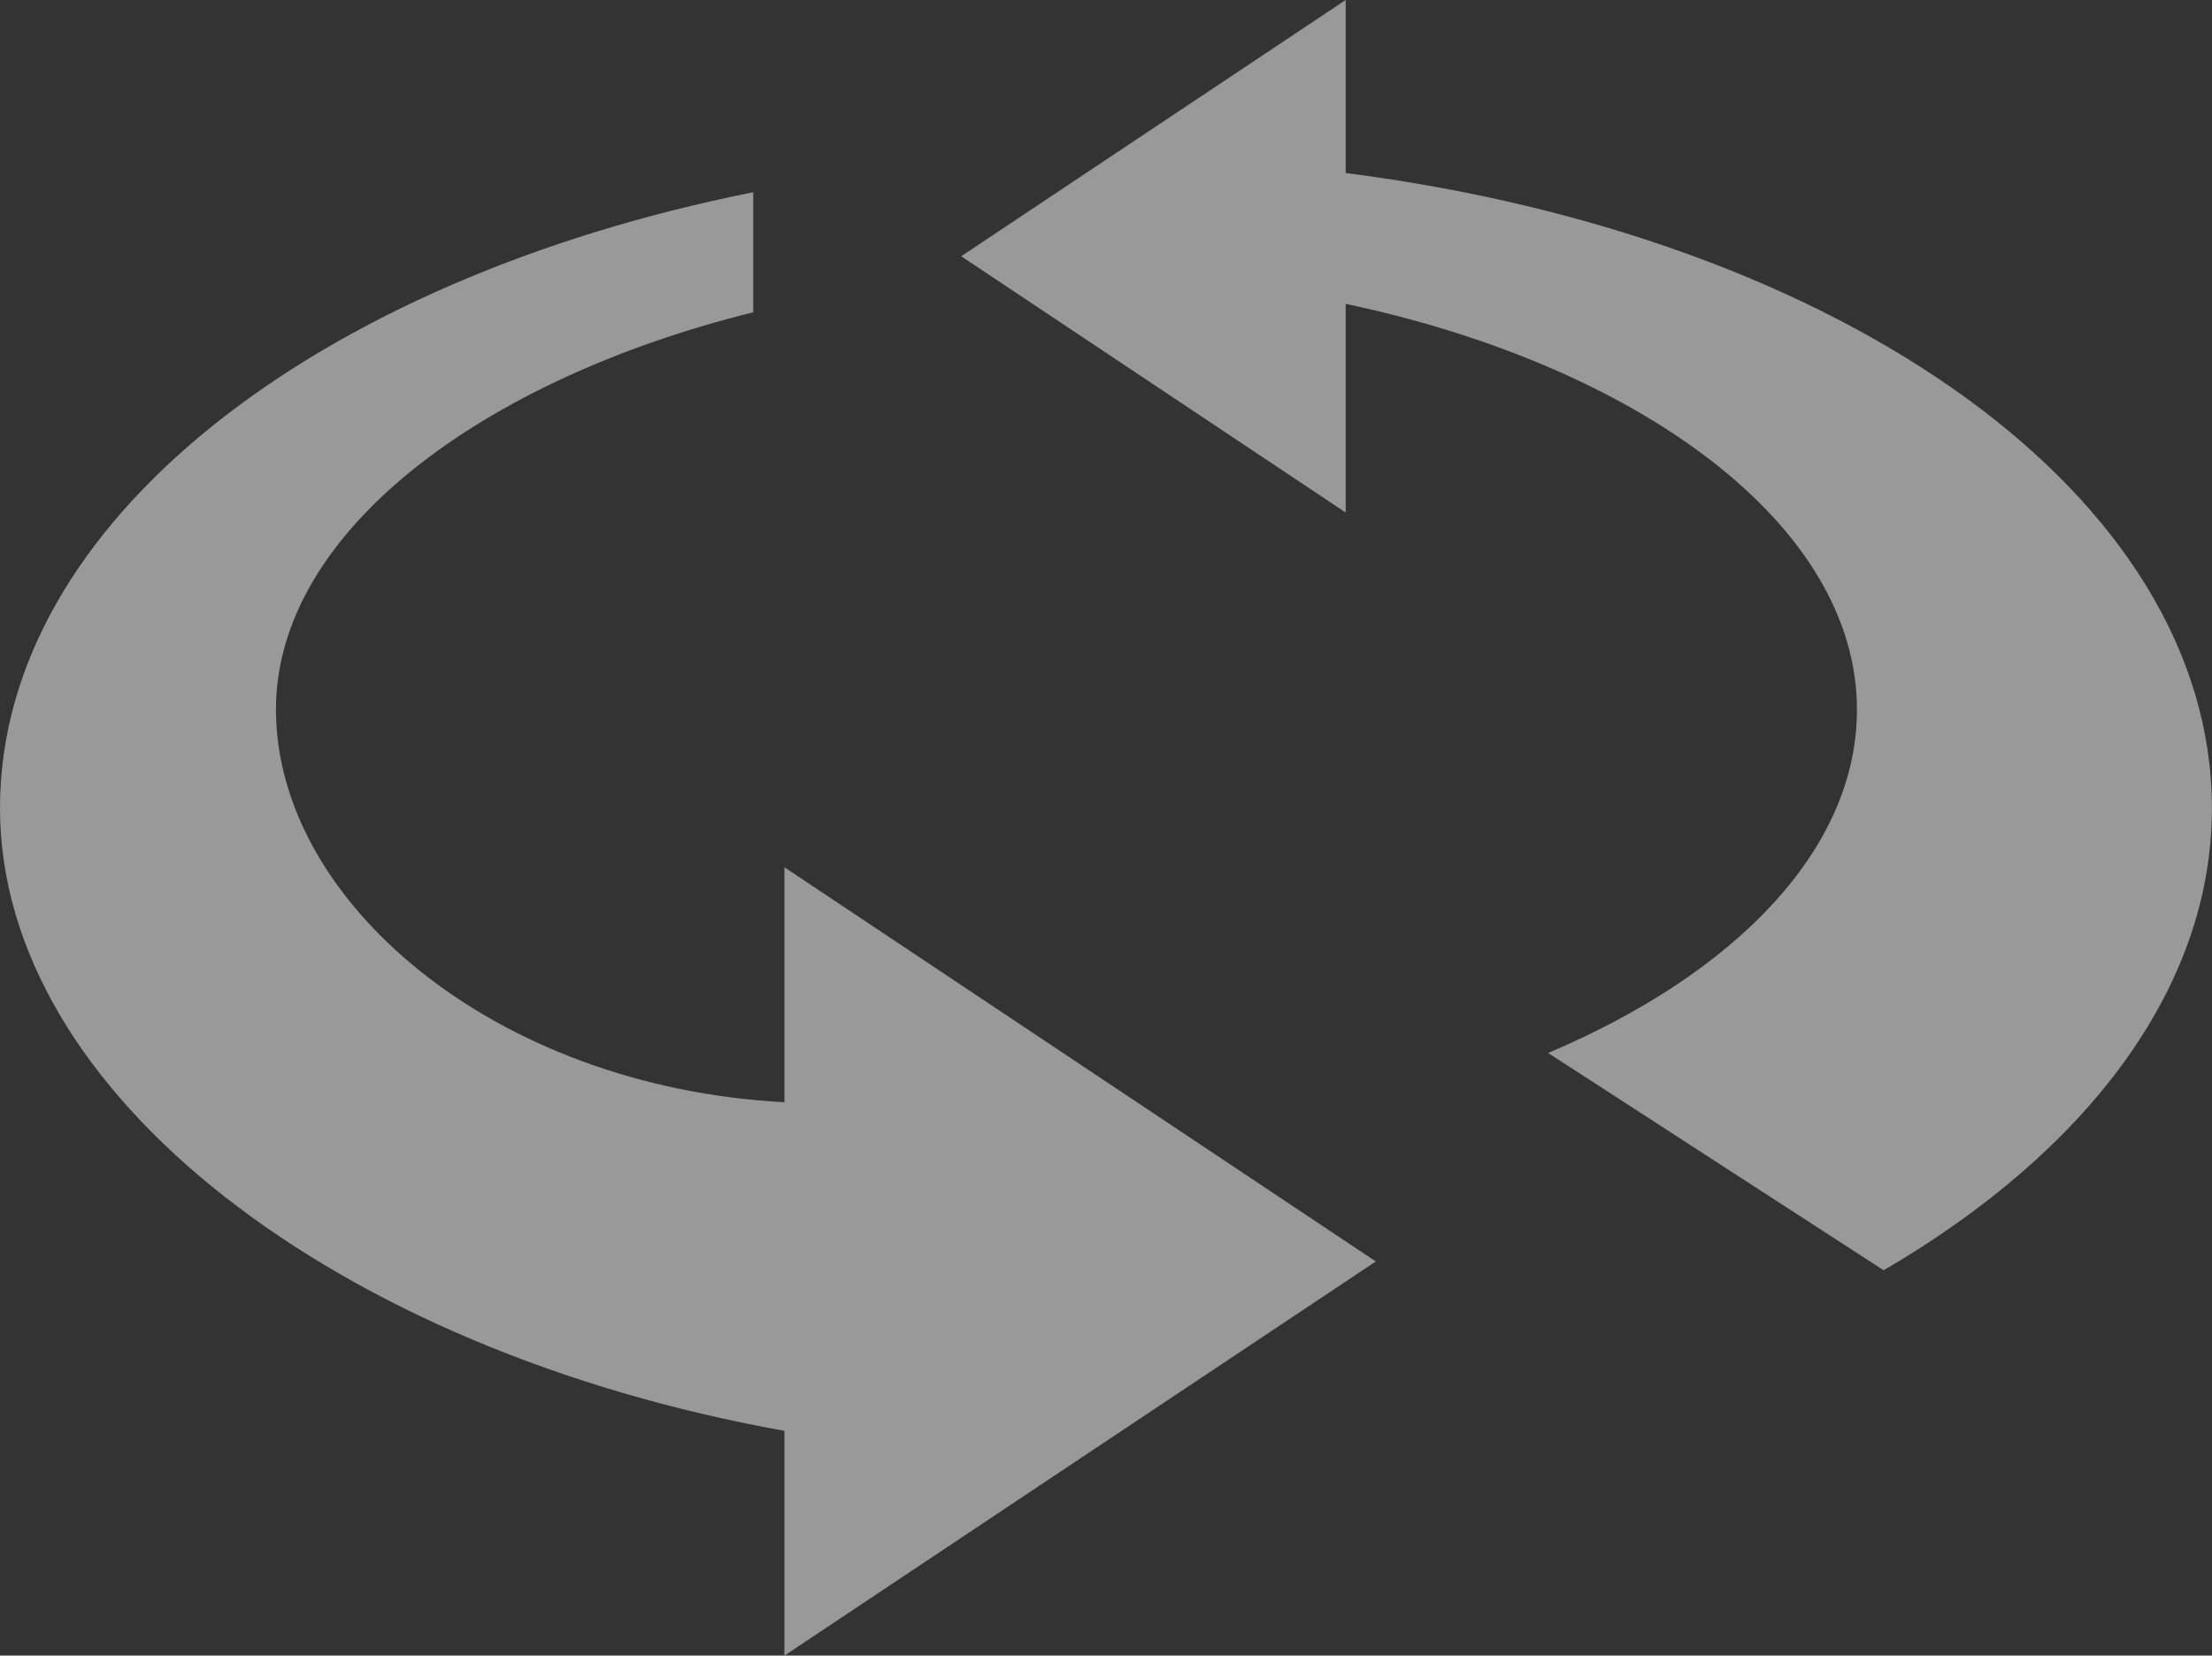
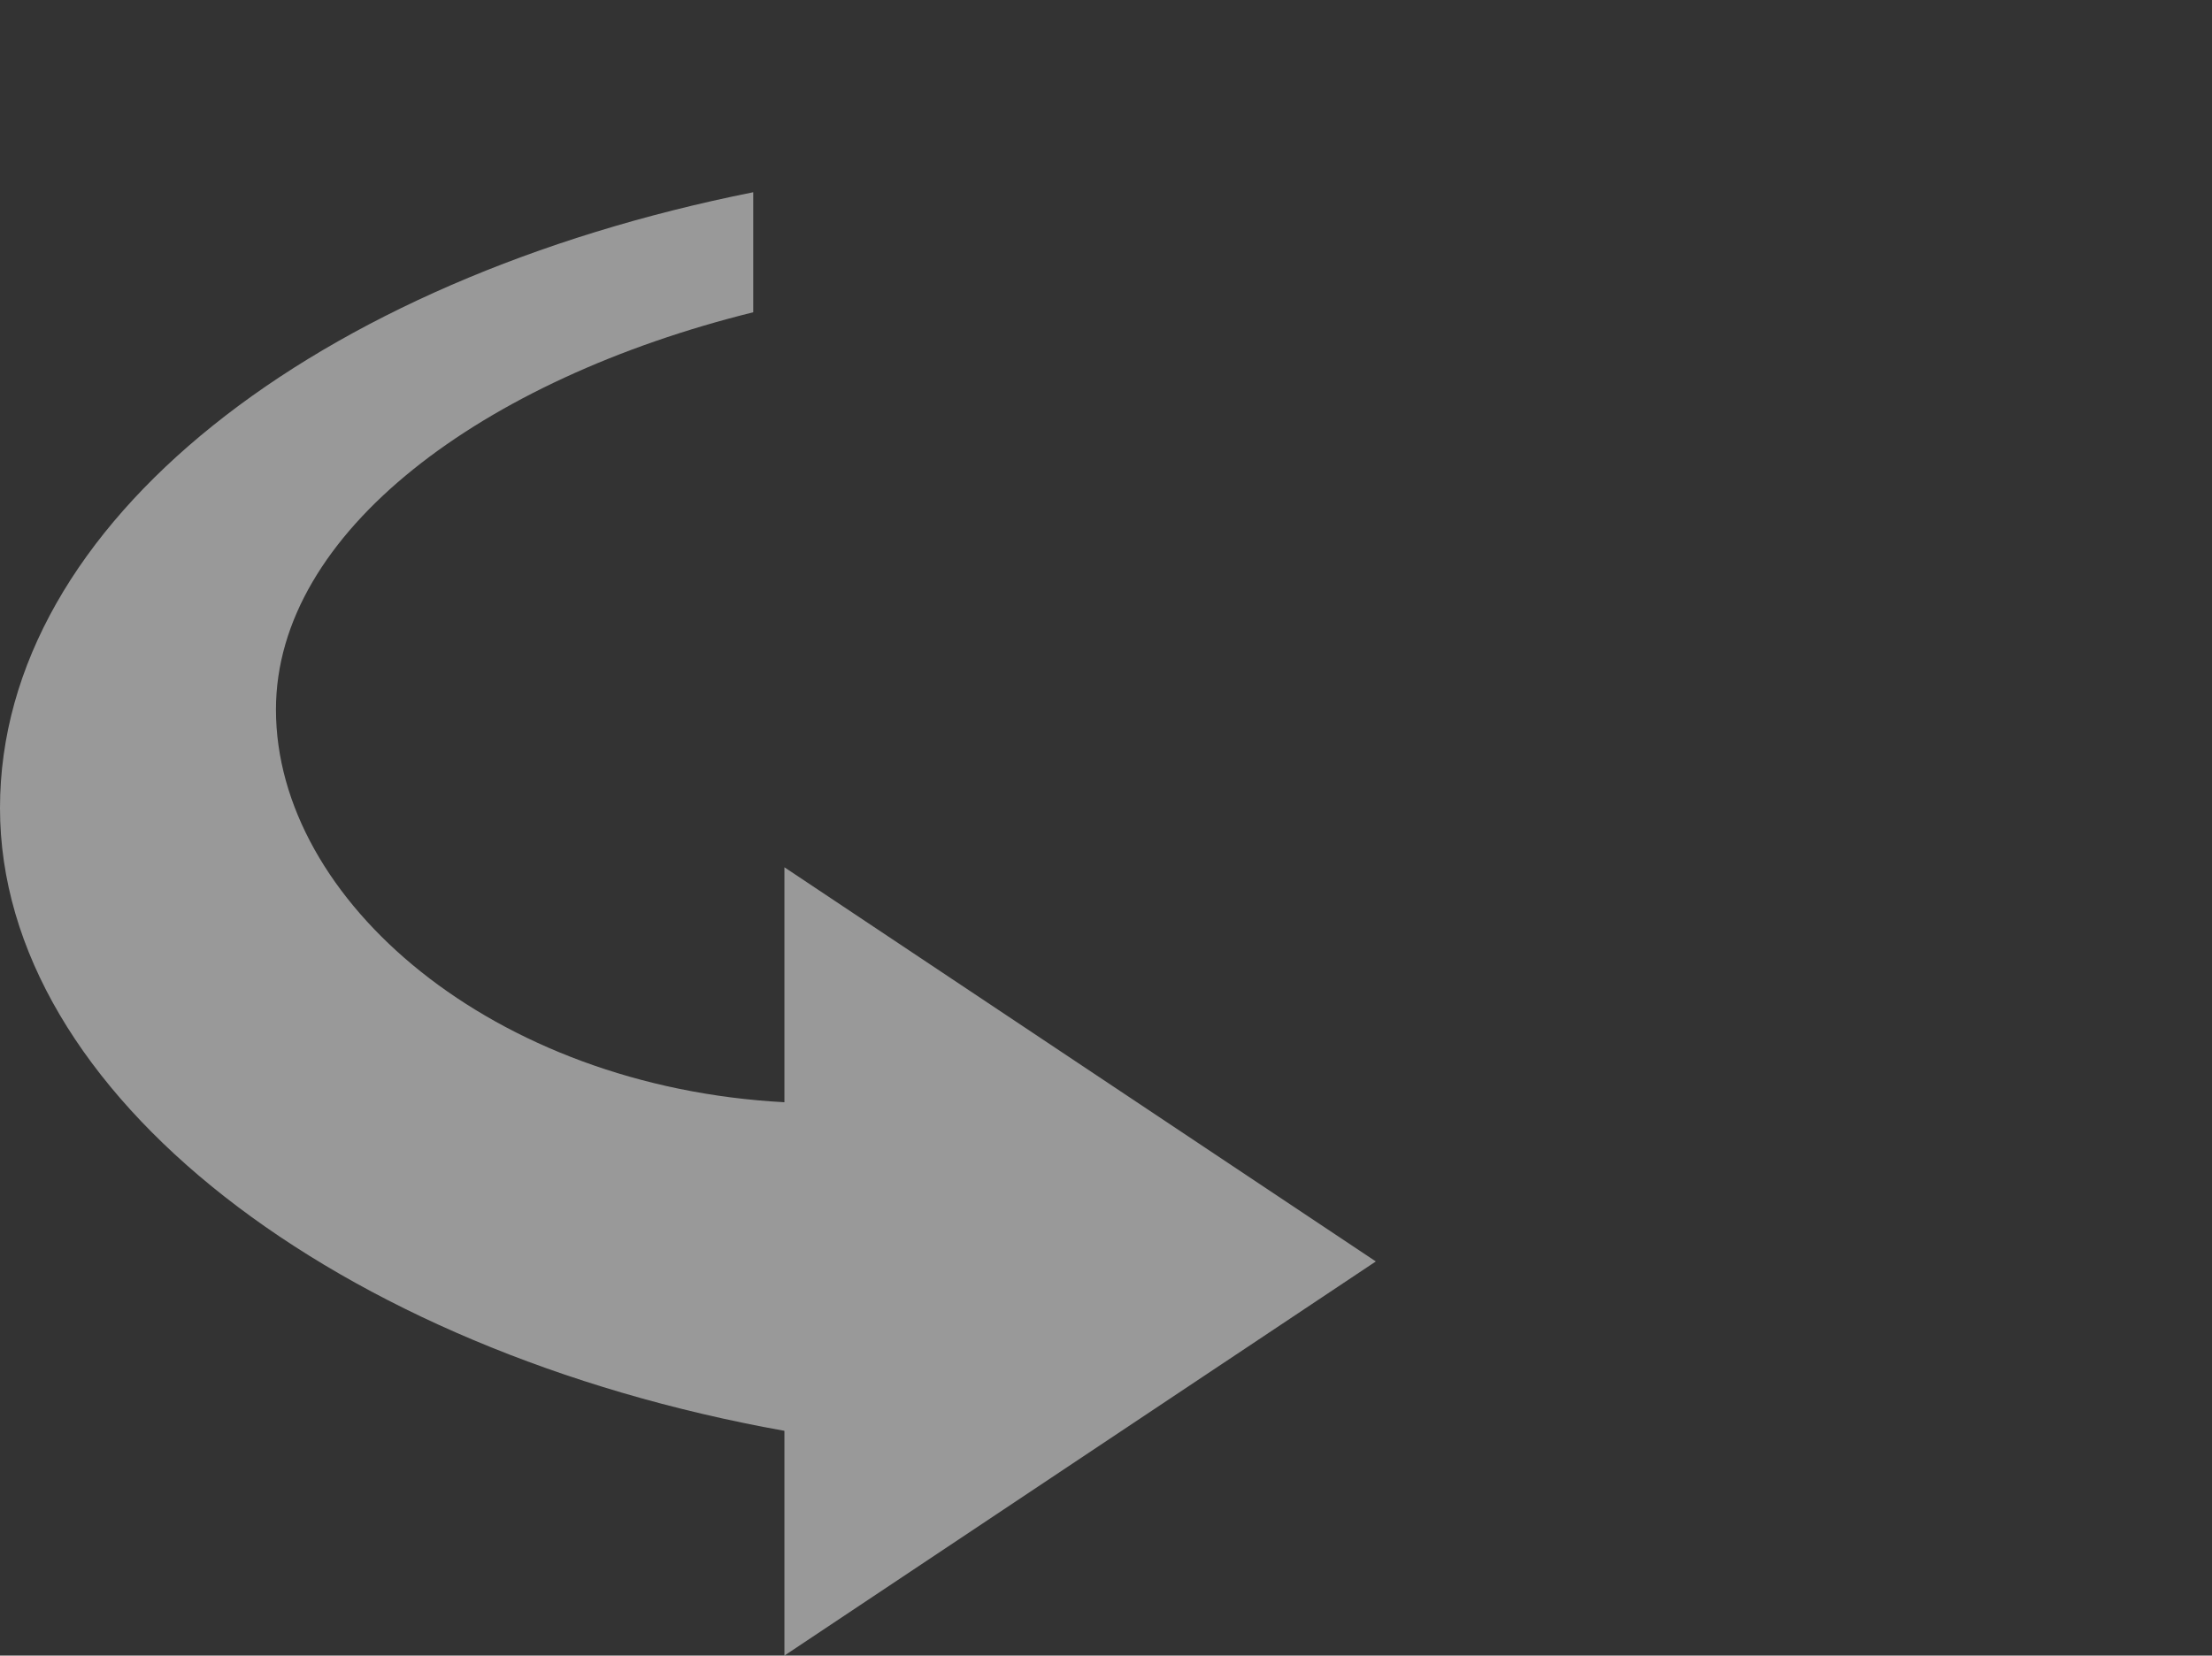
<svg xmlns="http://www.w3.org/2000/svg" id="Layer_2" viewBox="0 0 212.82 159.32">
  <rect x="0" y="0" width="212.82" height="159.32" fill="#333333" stroke="none" />
  <defs>
    <style>.cls-1{fill:#fff;opacity:.5;}</style>
  </defs>
  <g id="Layer_1-2">
-     <path class="cls-1" d="M75.47,106.07c-28-1.49-48.92-19.38-48.92-37.79,0-17.11,19.92-31.79,45.92-38.23v-11.55C30.47,26.88,0,50.24,0,77.76s32.47,52.23,75.47,59.93v21.63l56.9-37.93-56.9-37.93v22.61Z" />
-     <path class="cls-1" d="M129.47,16.63V0l-36.99,24.66,36.99,24.66v-20.08c28,5.92,49.19,21.15,49.19,39.05,0,13.46-11.71,25.41-29.71,33.04l32.28,20.91c19.43-11.34,31.58-27.07,31.58-44.46,0-29.96-35.34-54.99-83.34-61.13Z" />
+     <path class="cls-1" d="M75.47,106.07c-28-1.49-48.92-19.38-48.92-37.79,0-17.11,19.92-31.79,45.92-38.23v-11.55C30.47,26.88,0,50.24,0,77.76s32.47,52.23,75.47,59.93v21.63l56.9-37.93-56.9-37.93Z" />
  </g>
</svg>